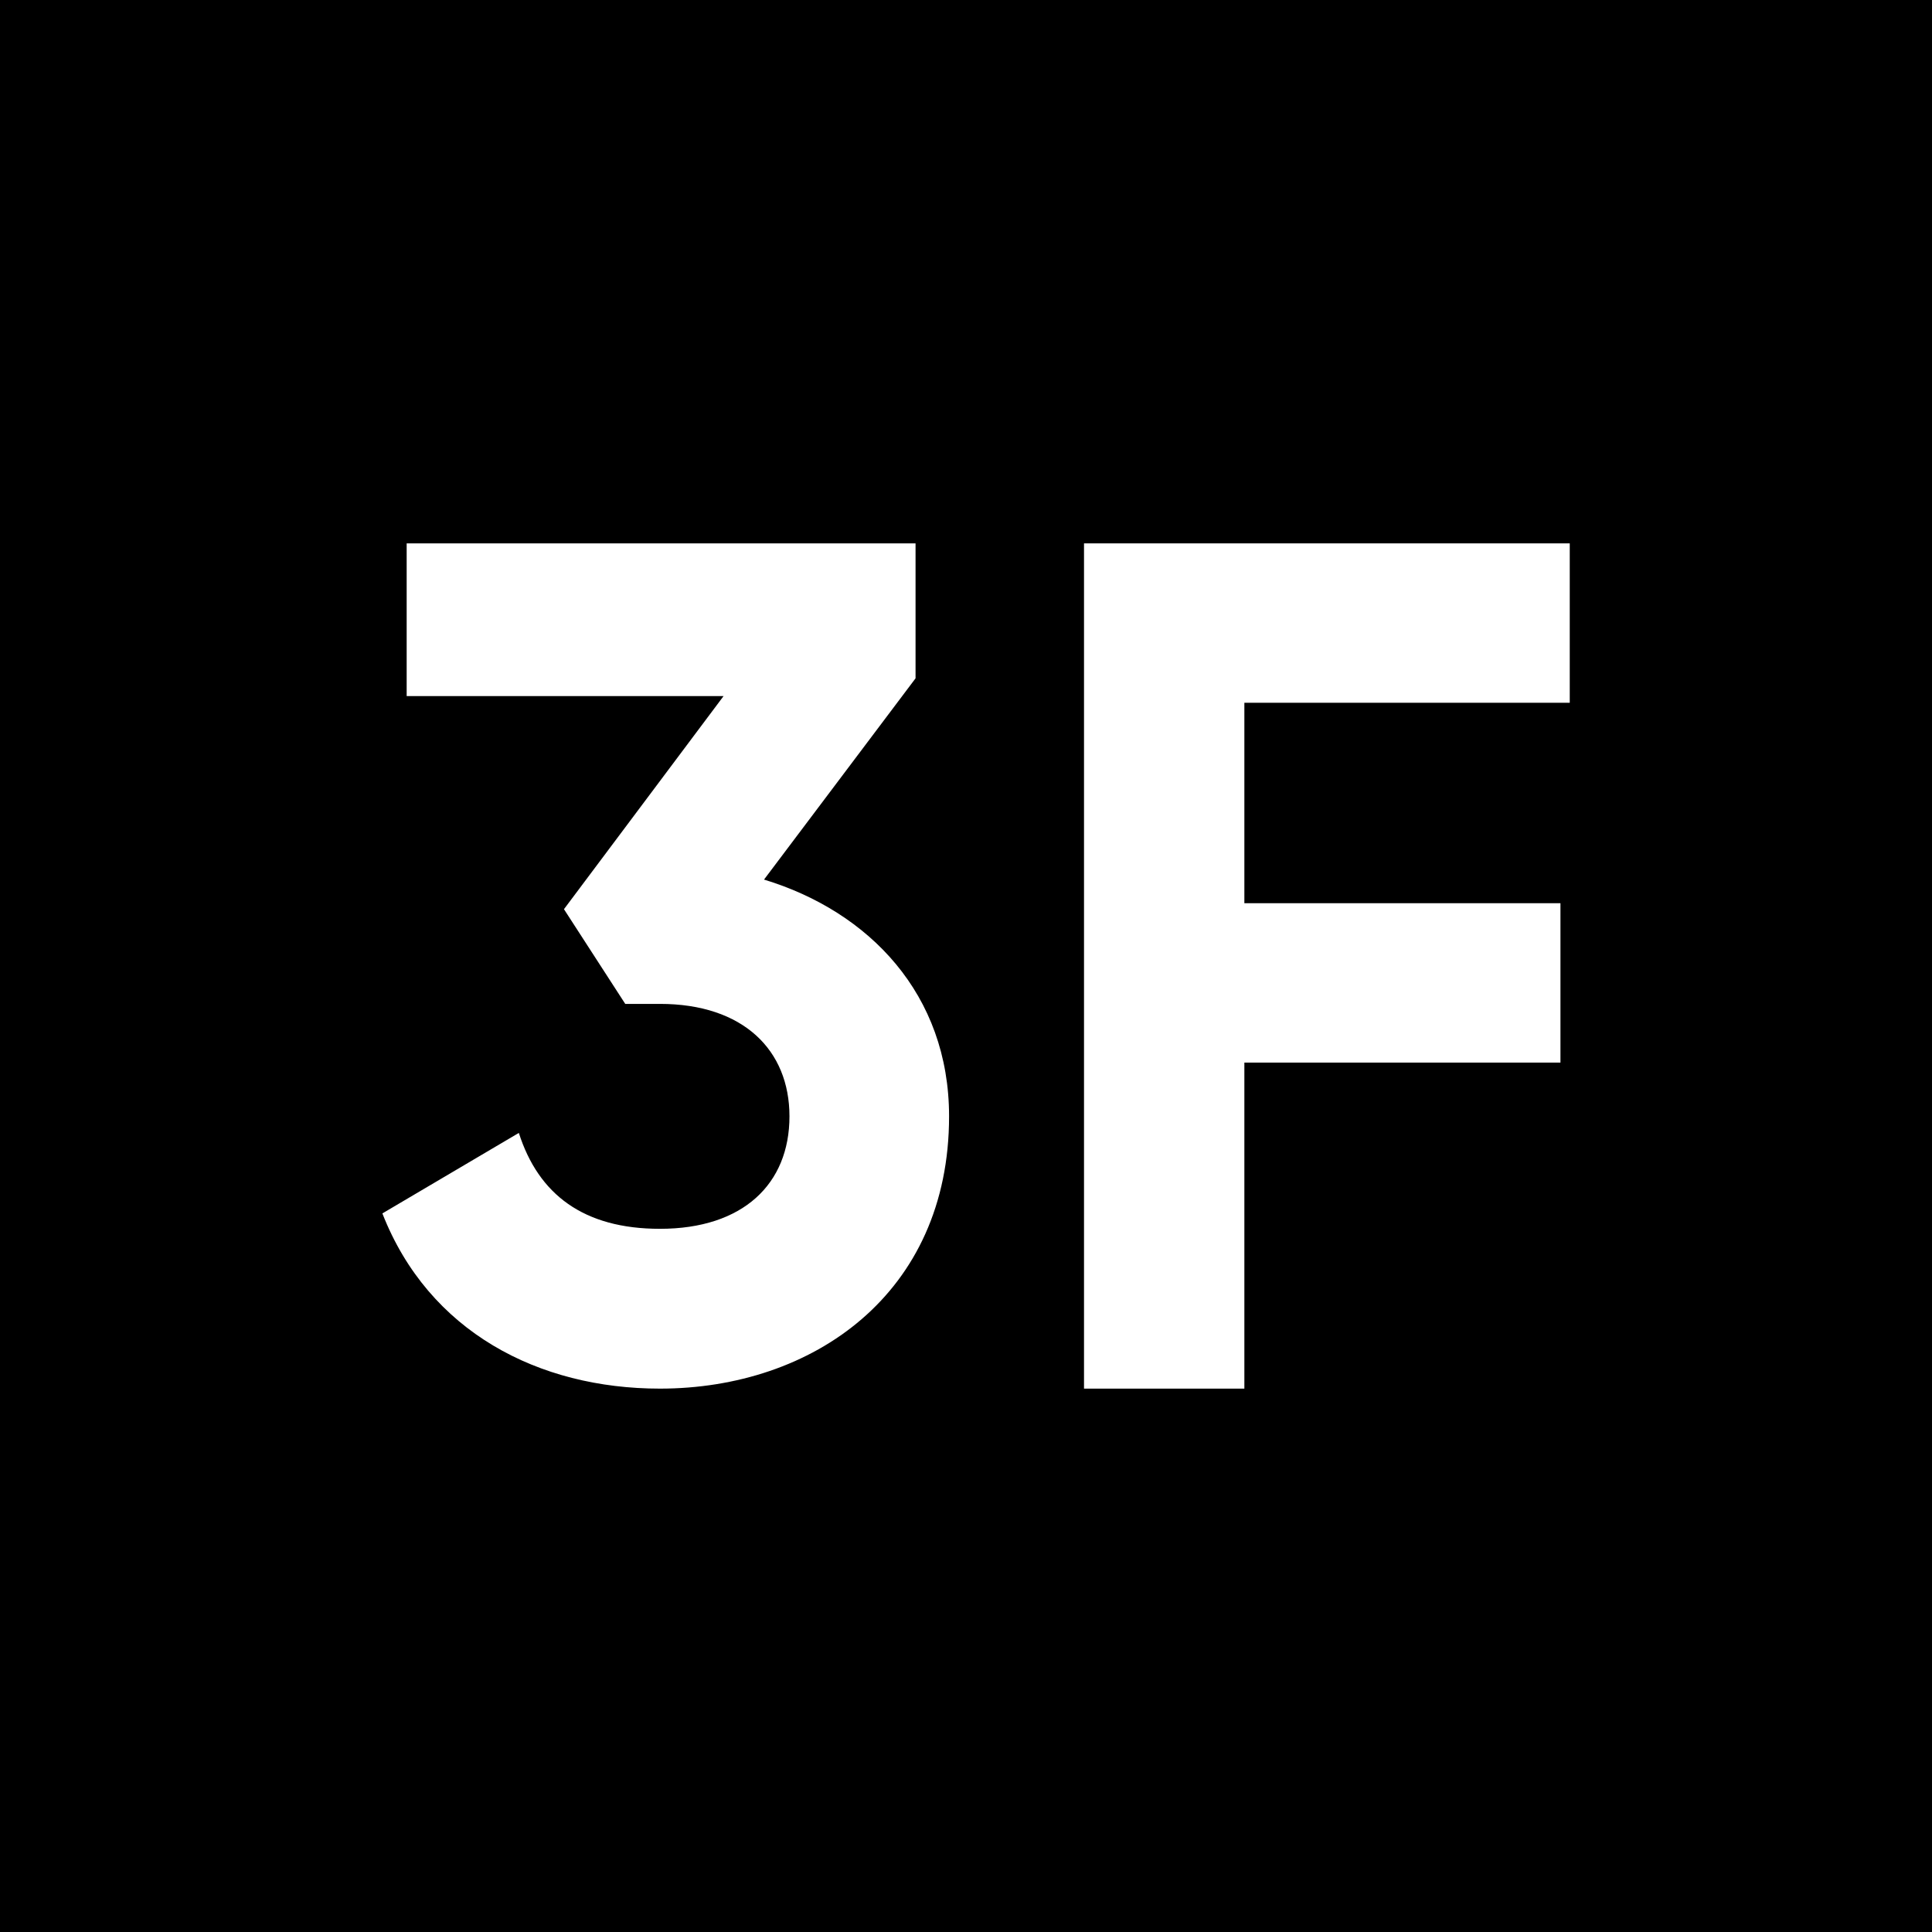
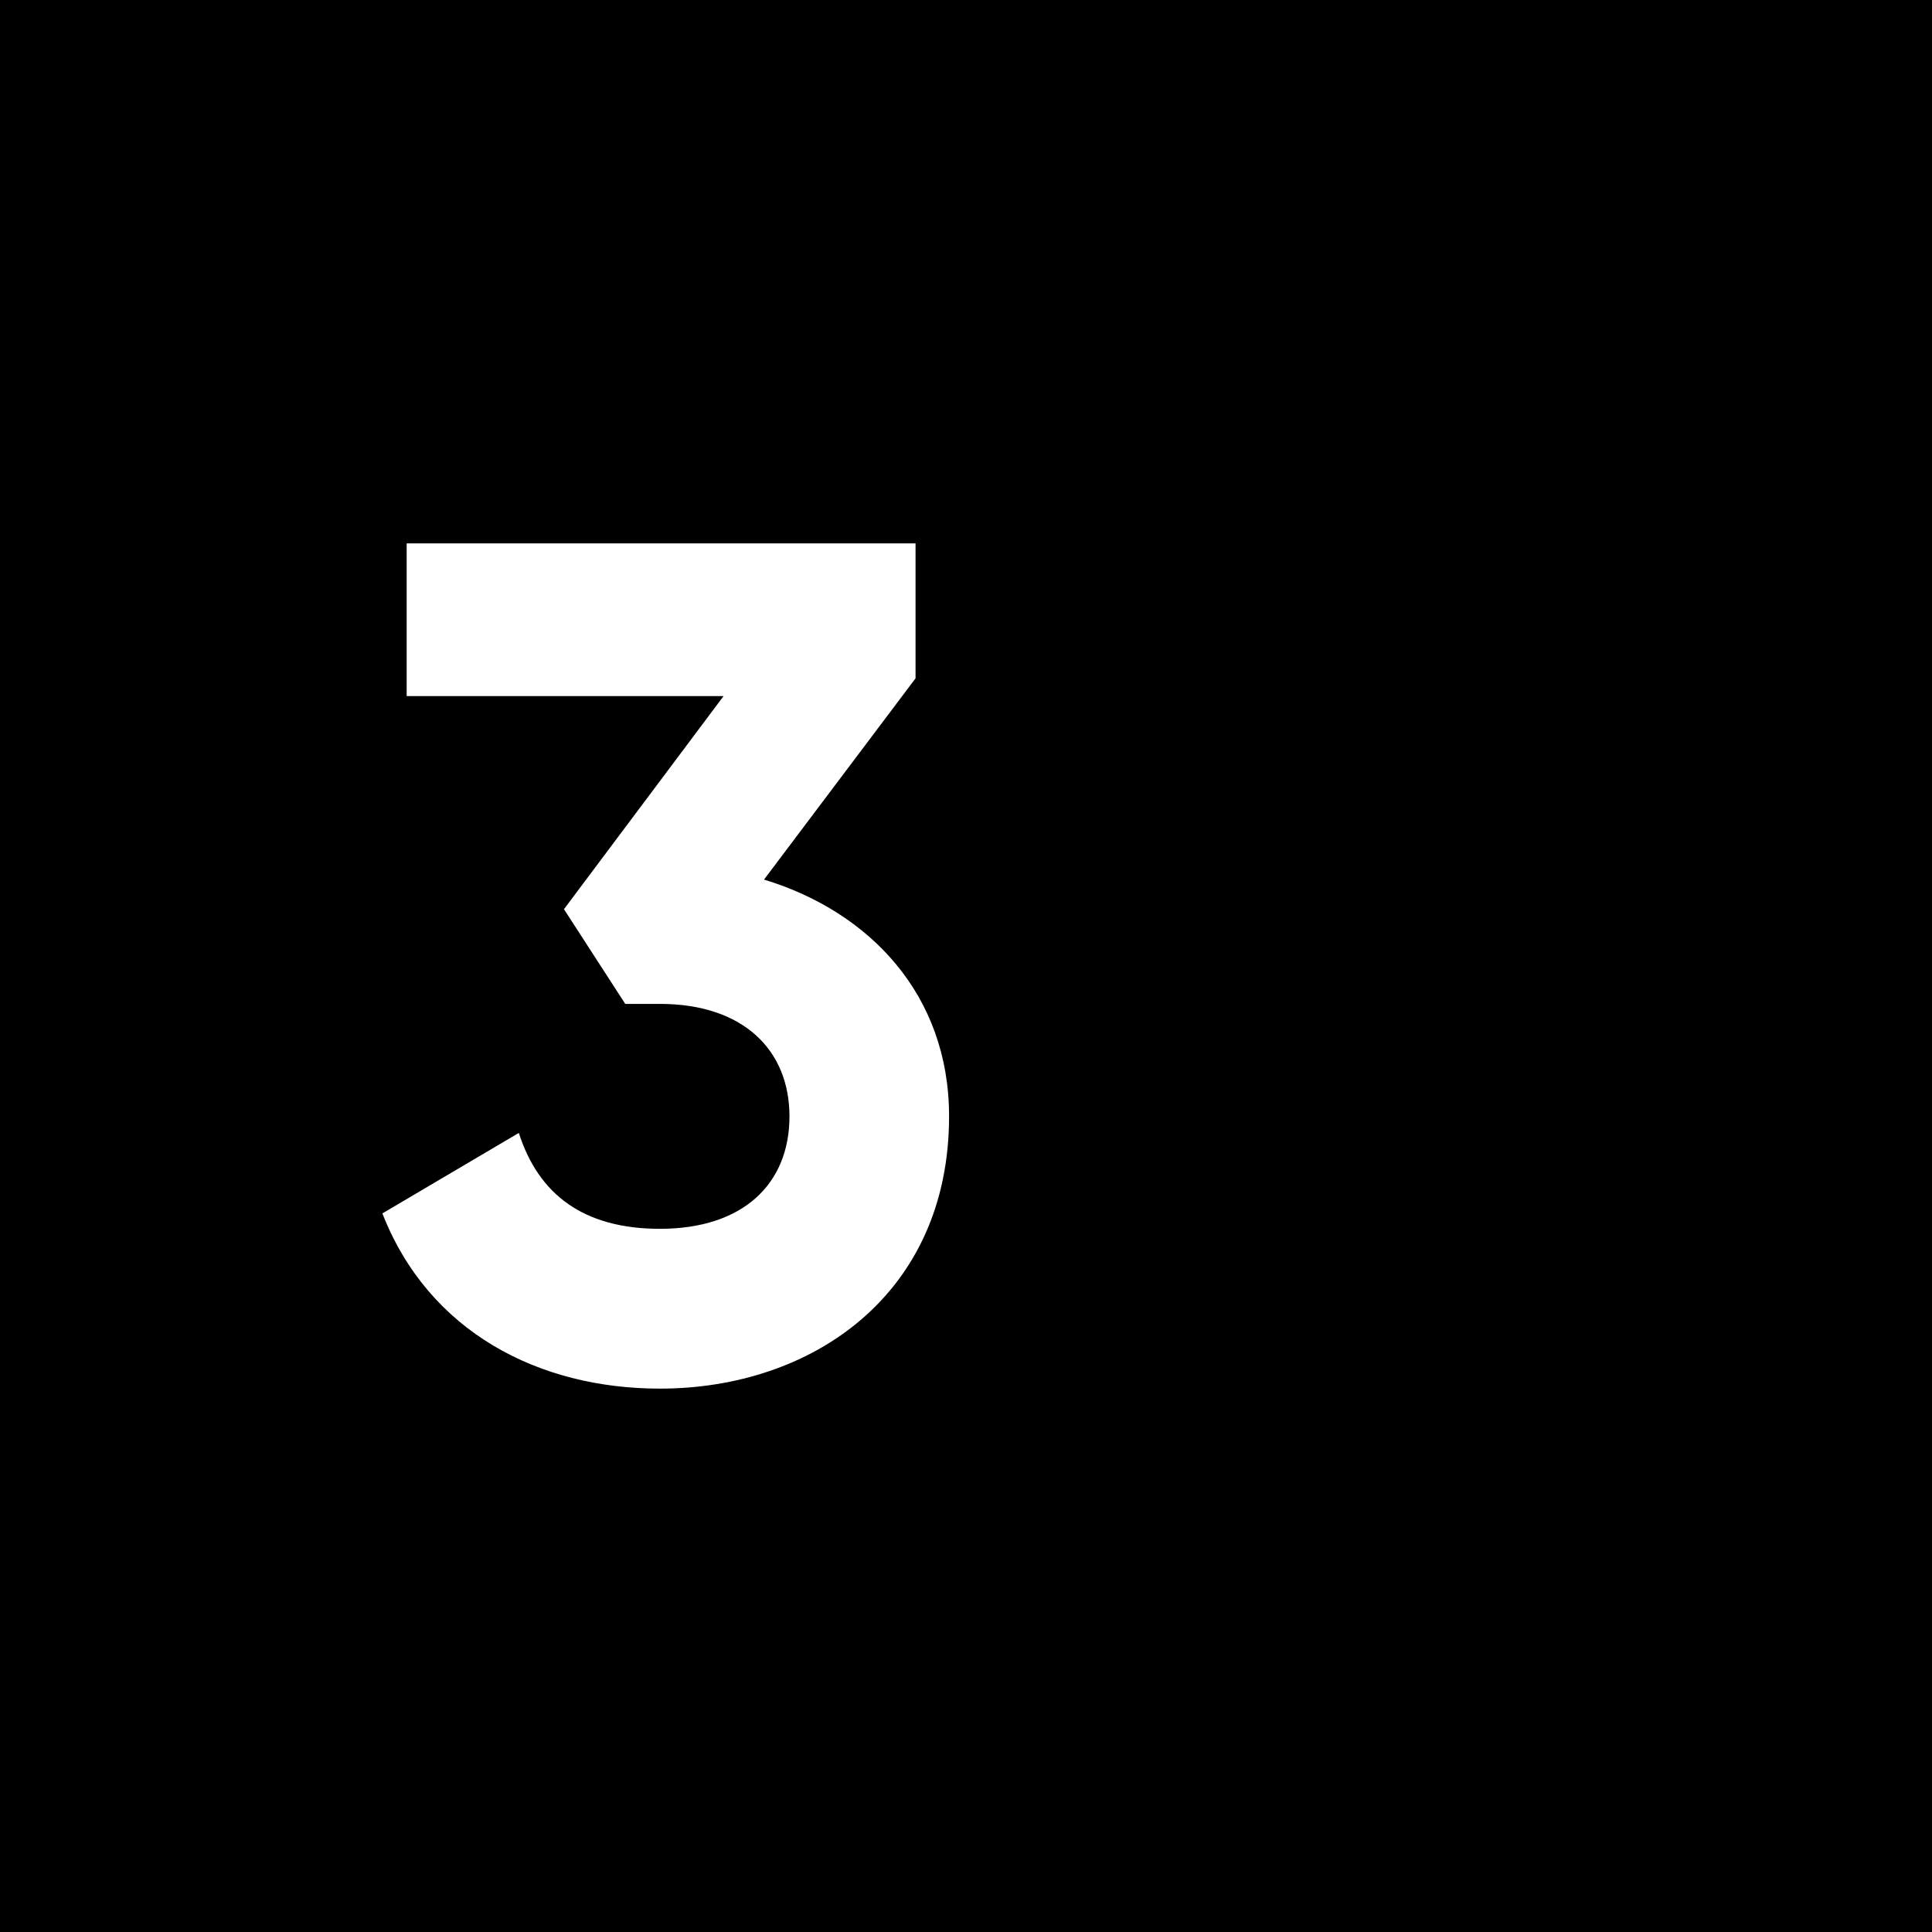
<svg xmlns="http://www.w3.org/2000/svg" width="96px" height="96px" viewBox="0 0 96 96" version="1.1">
  <title>200</title>
  <g id="logo" stroke="none" stroke-width="1" fill="none" fill-rule="evenodd">
    <g id="200">
      <rect id="logo" fill="#000000" x="0" y="0" width="96" height="96" />
      <g id="logo" transform="translate(19, 27)" fill="#FFFFFF">
        <path d="M28.159,28.471 C28.159,37.294 21.378,42 13.792,42 C7.758,42 2.299,39.176 0,33.294 L6.781,29.294 C6.781,29.294 6.781,29.294 6.781,29.294 C7.758,32.353 9.999,34.059 13.792,34.059 C17.93,34.059 20.228,31.823 20.228,28.471 C20.228,25.177 17.93,22.883 13.792,22.883 L12.068,22.883 L9.023,18.177 L16.953,7.589 L1.207,7.589 L1.207,0 L26.493,0 L26.493,6.706 L18.964,16.706 C18.964,16.706 18.964,16.706 18.964,16.706 C24.194,18.295 28.159,22.412 28.159,28.471" id="Fill-1" />
-         <polygon id="Fill-3" points="42.832 7.92 42.832 17.88 58.538 17.88 58.538 25.8 42.832 25.8 42.832 42 34.864 42 34.864 0 59 0 59 7.92" />
      </g>
    </g>
  </g>
</svg>